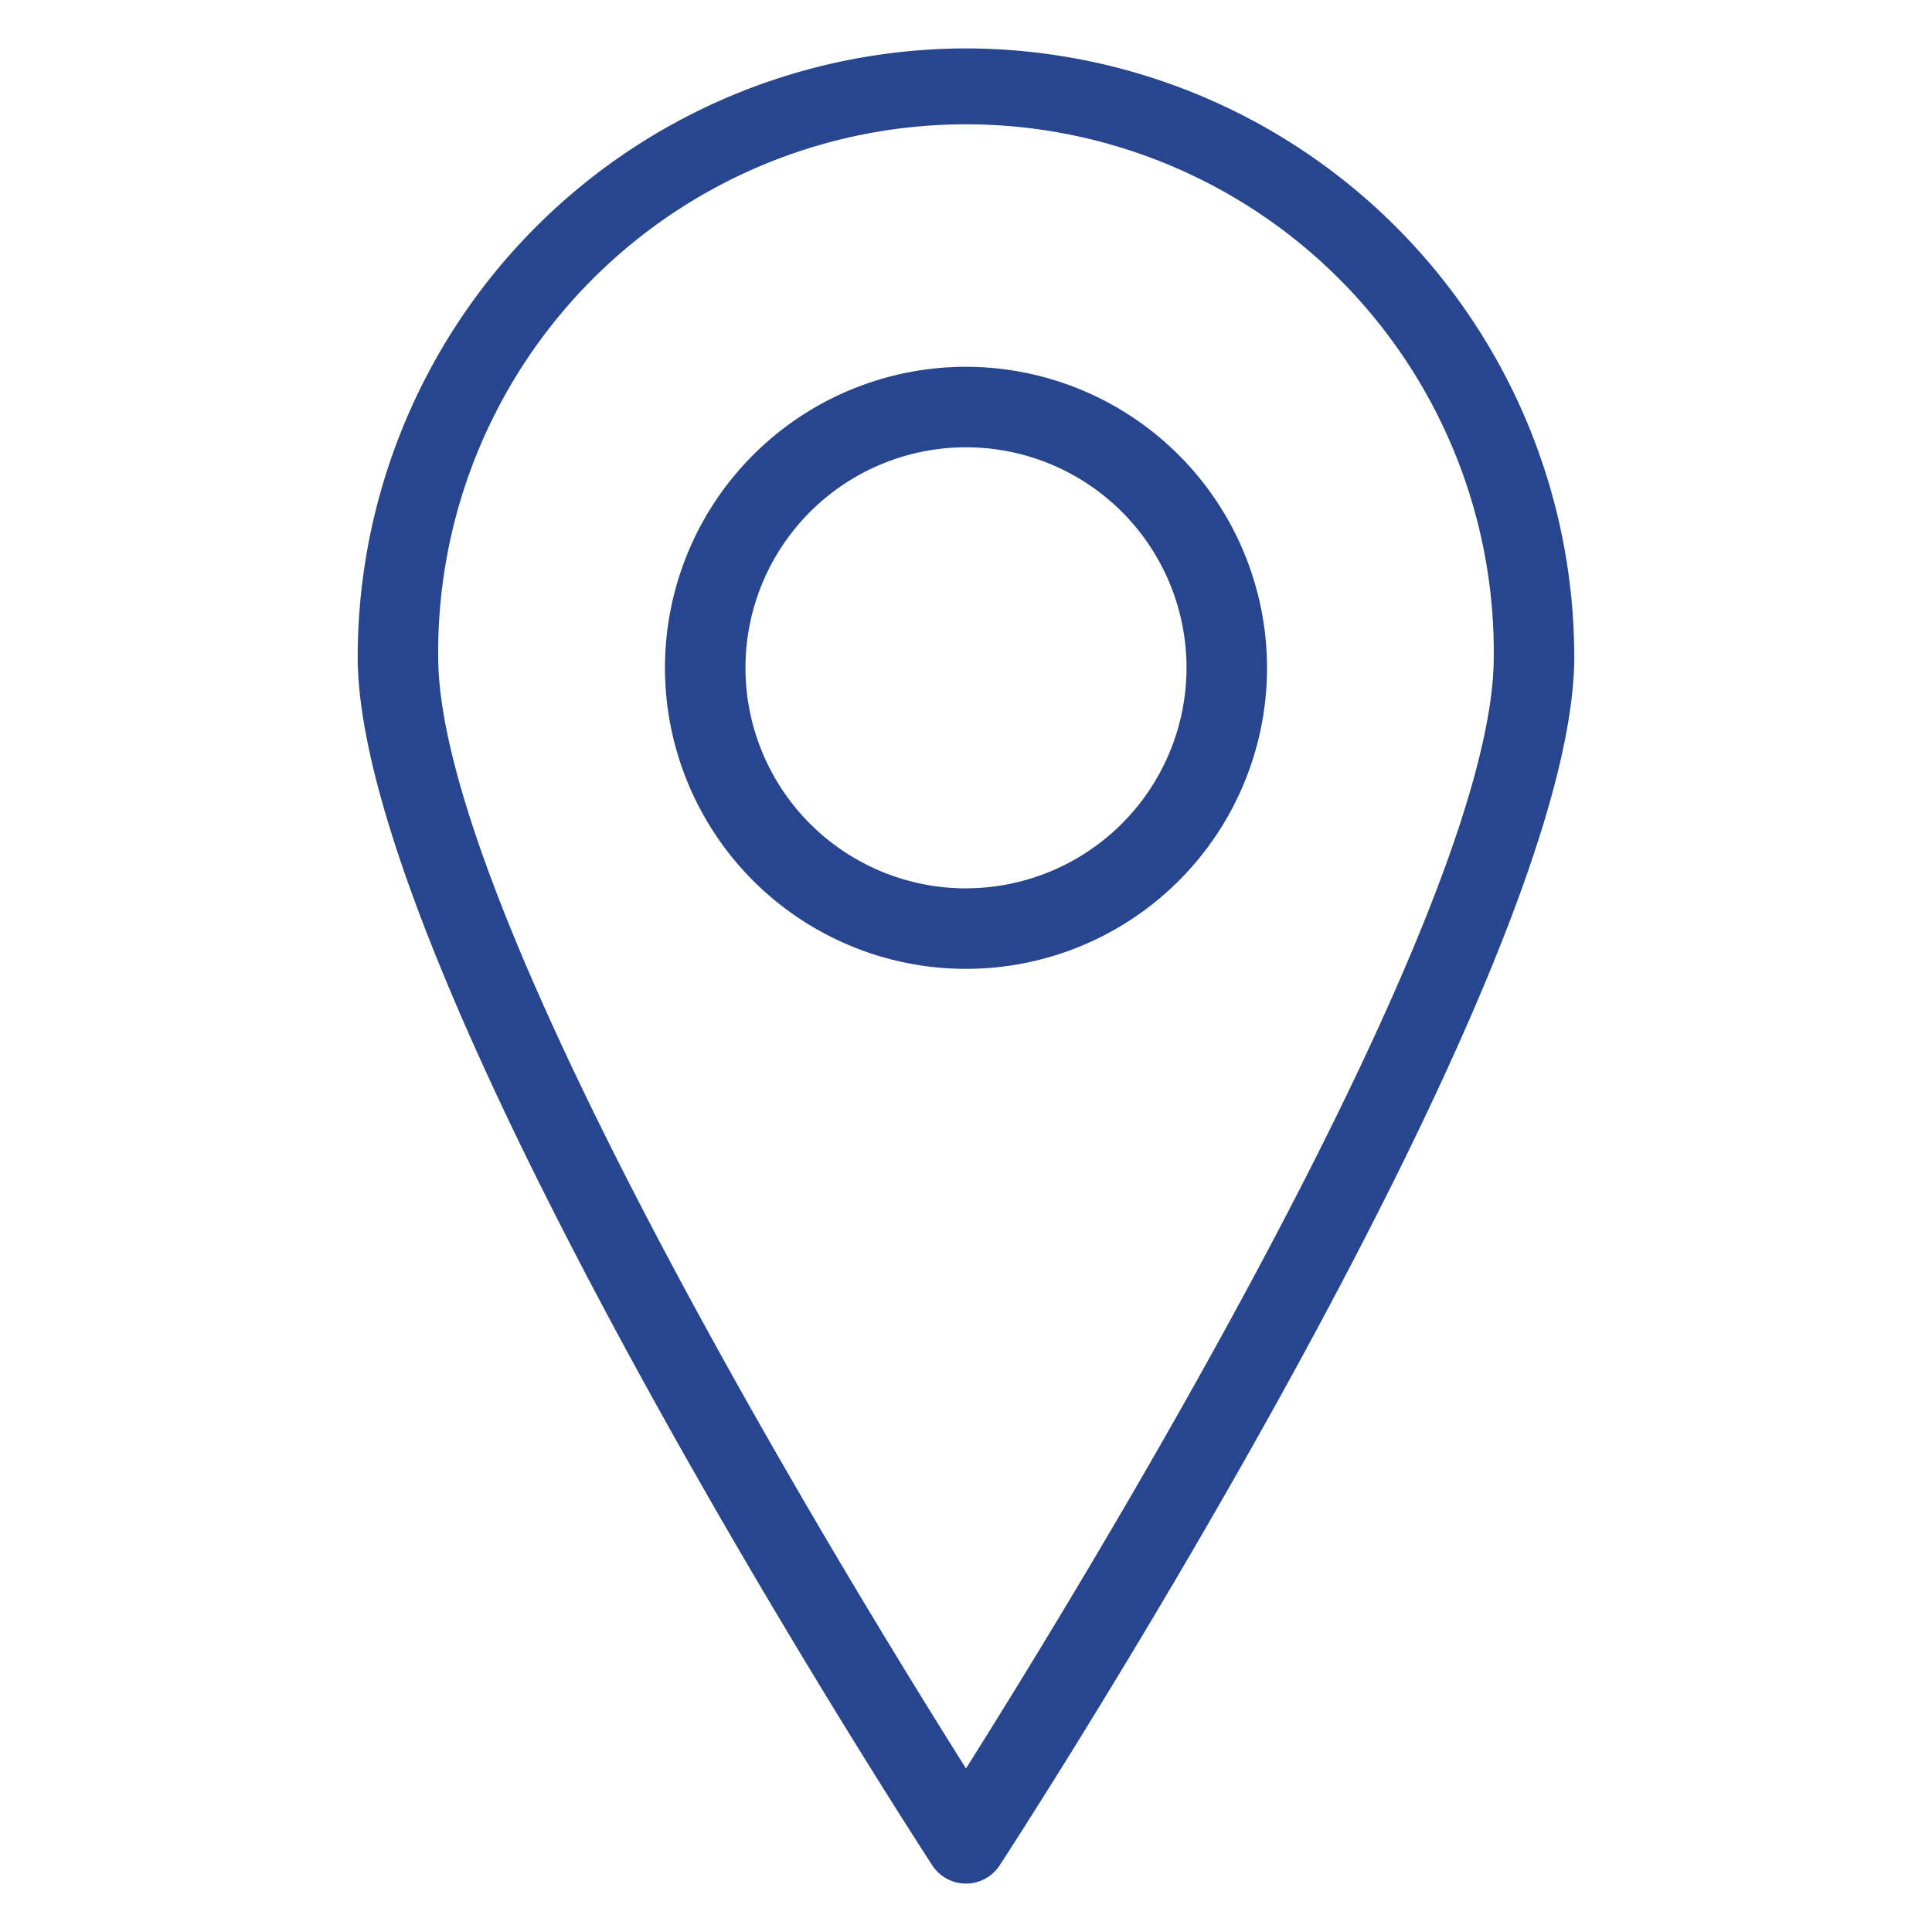
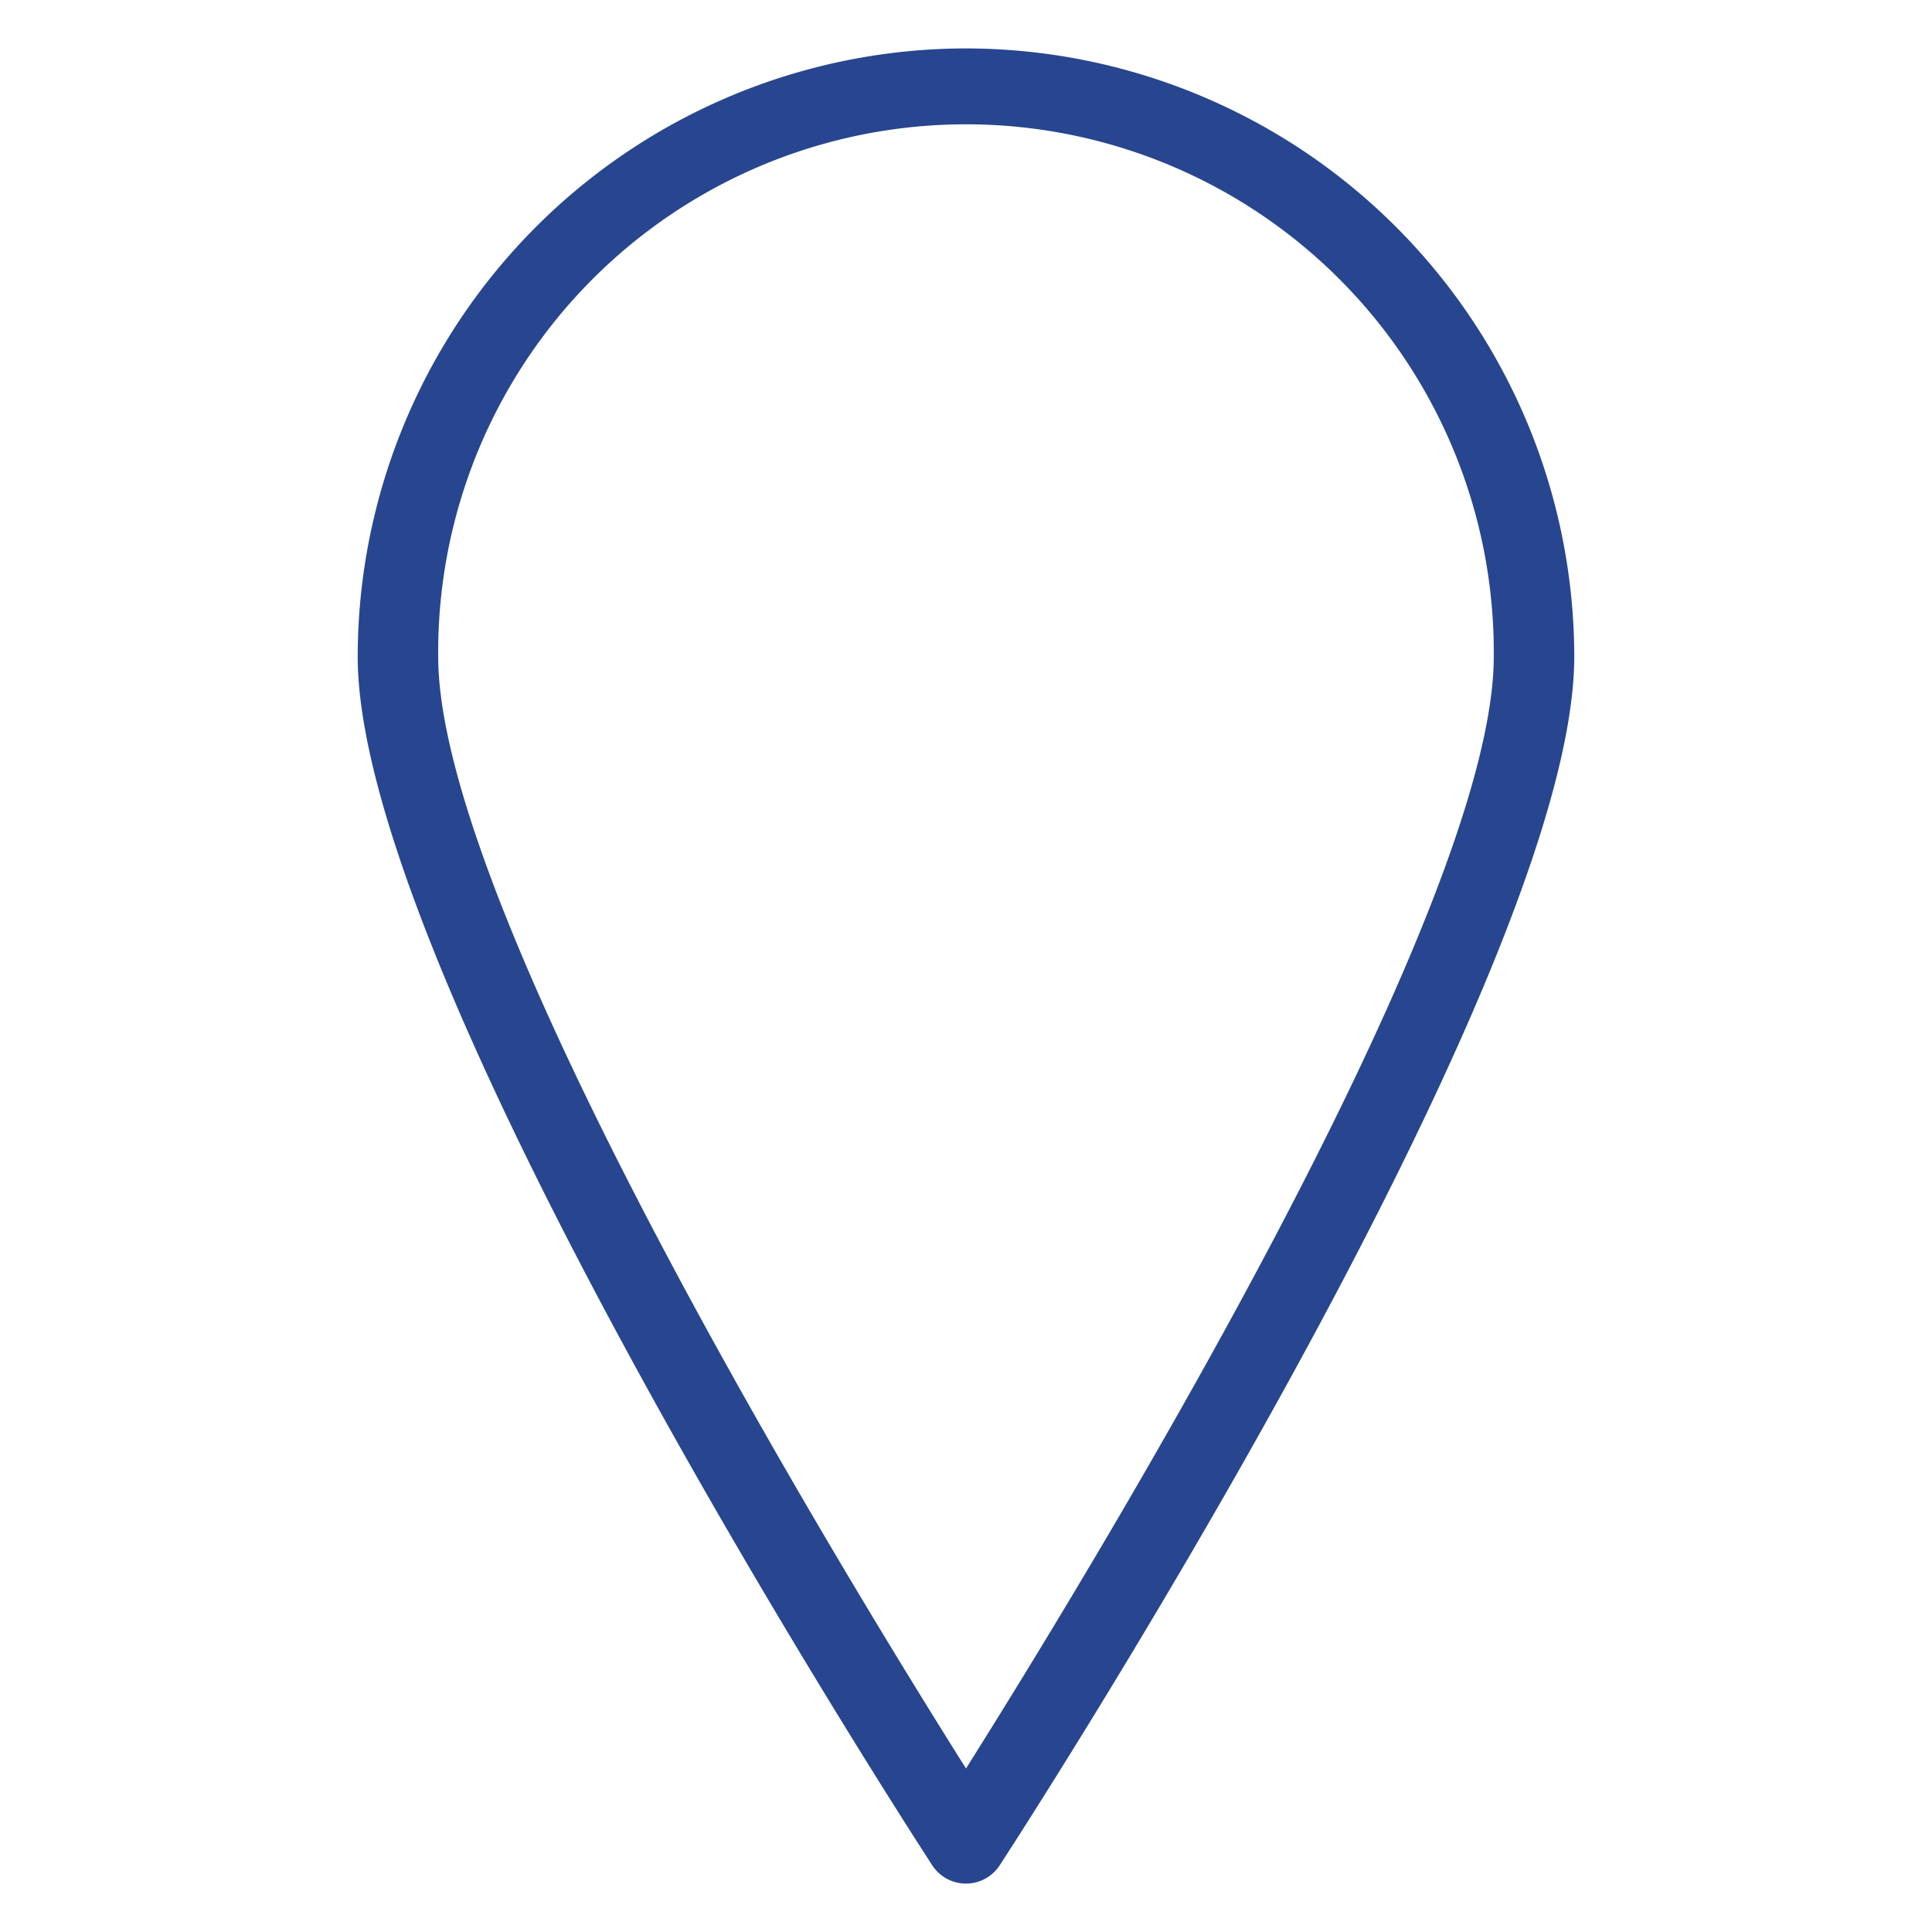
<svg xmlns="http://www.w3.org/2000/svg" height="100px" width="100px" fill="#27468f" viewBox="0 0 48 48" x="0px" y="0px">
  <title>Ui vol.1</title>
  <g data-name="Layer 20">
    <path d="M24,1.203A15.13,15.13,0,0,0,8.887,16.315c0,7.999,13.692,29.132,14.274,30.027a1,1,0,0,0,1.677,0c.583-.895,14.274-22.028,14.274-30.027A15.13,15.13,0,0,0,24,1.203Zm0,42.734c-3.014-4.783-13.113-21.285-13.113-27.621a13.113,13.113,0,1,1,26.225,0C37.112,22.652,27.014,39.153,24,43.937Z" />
-     <path d="M24,9.113a7.479,7.479,0,1,0,7.479,7.479A7.487,7.487,0,0,0,24,9.113Zm0,12.958a5.479,5.479,0,1,1,5.479-5.479A5.485,5.485,0,0,1,24,22.07Z" />
  </g>
</svg>